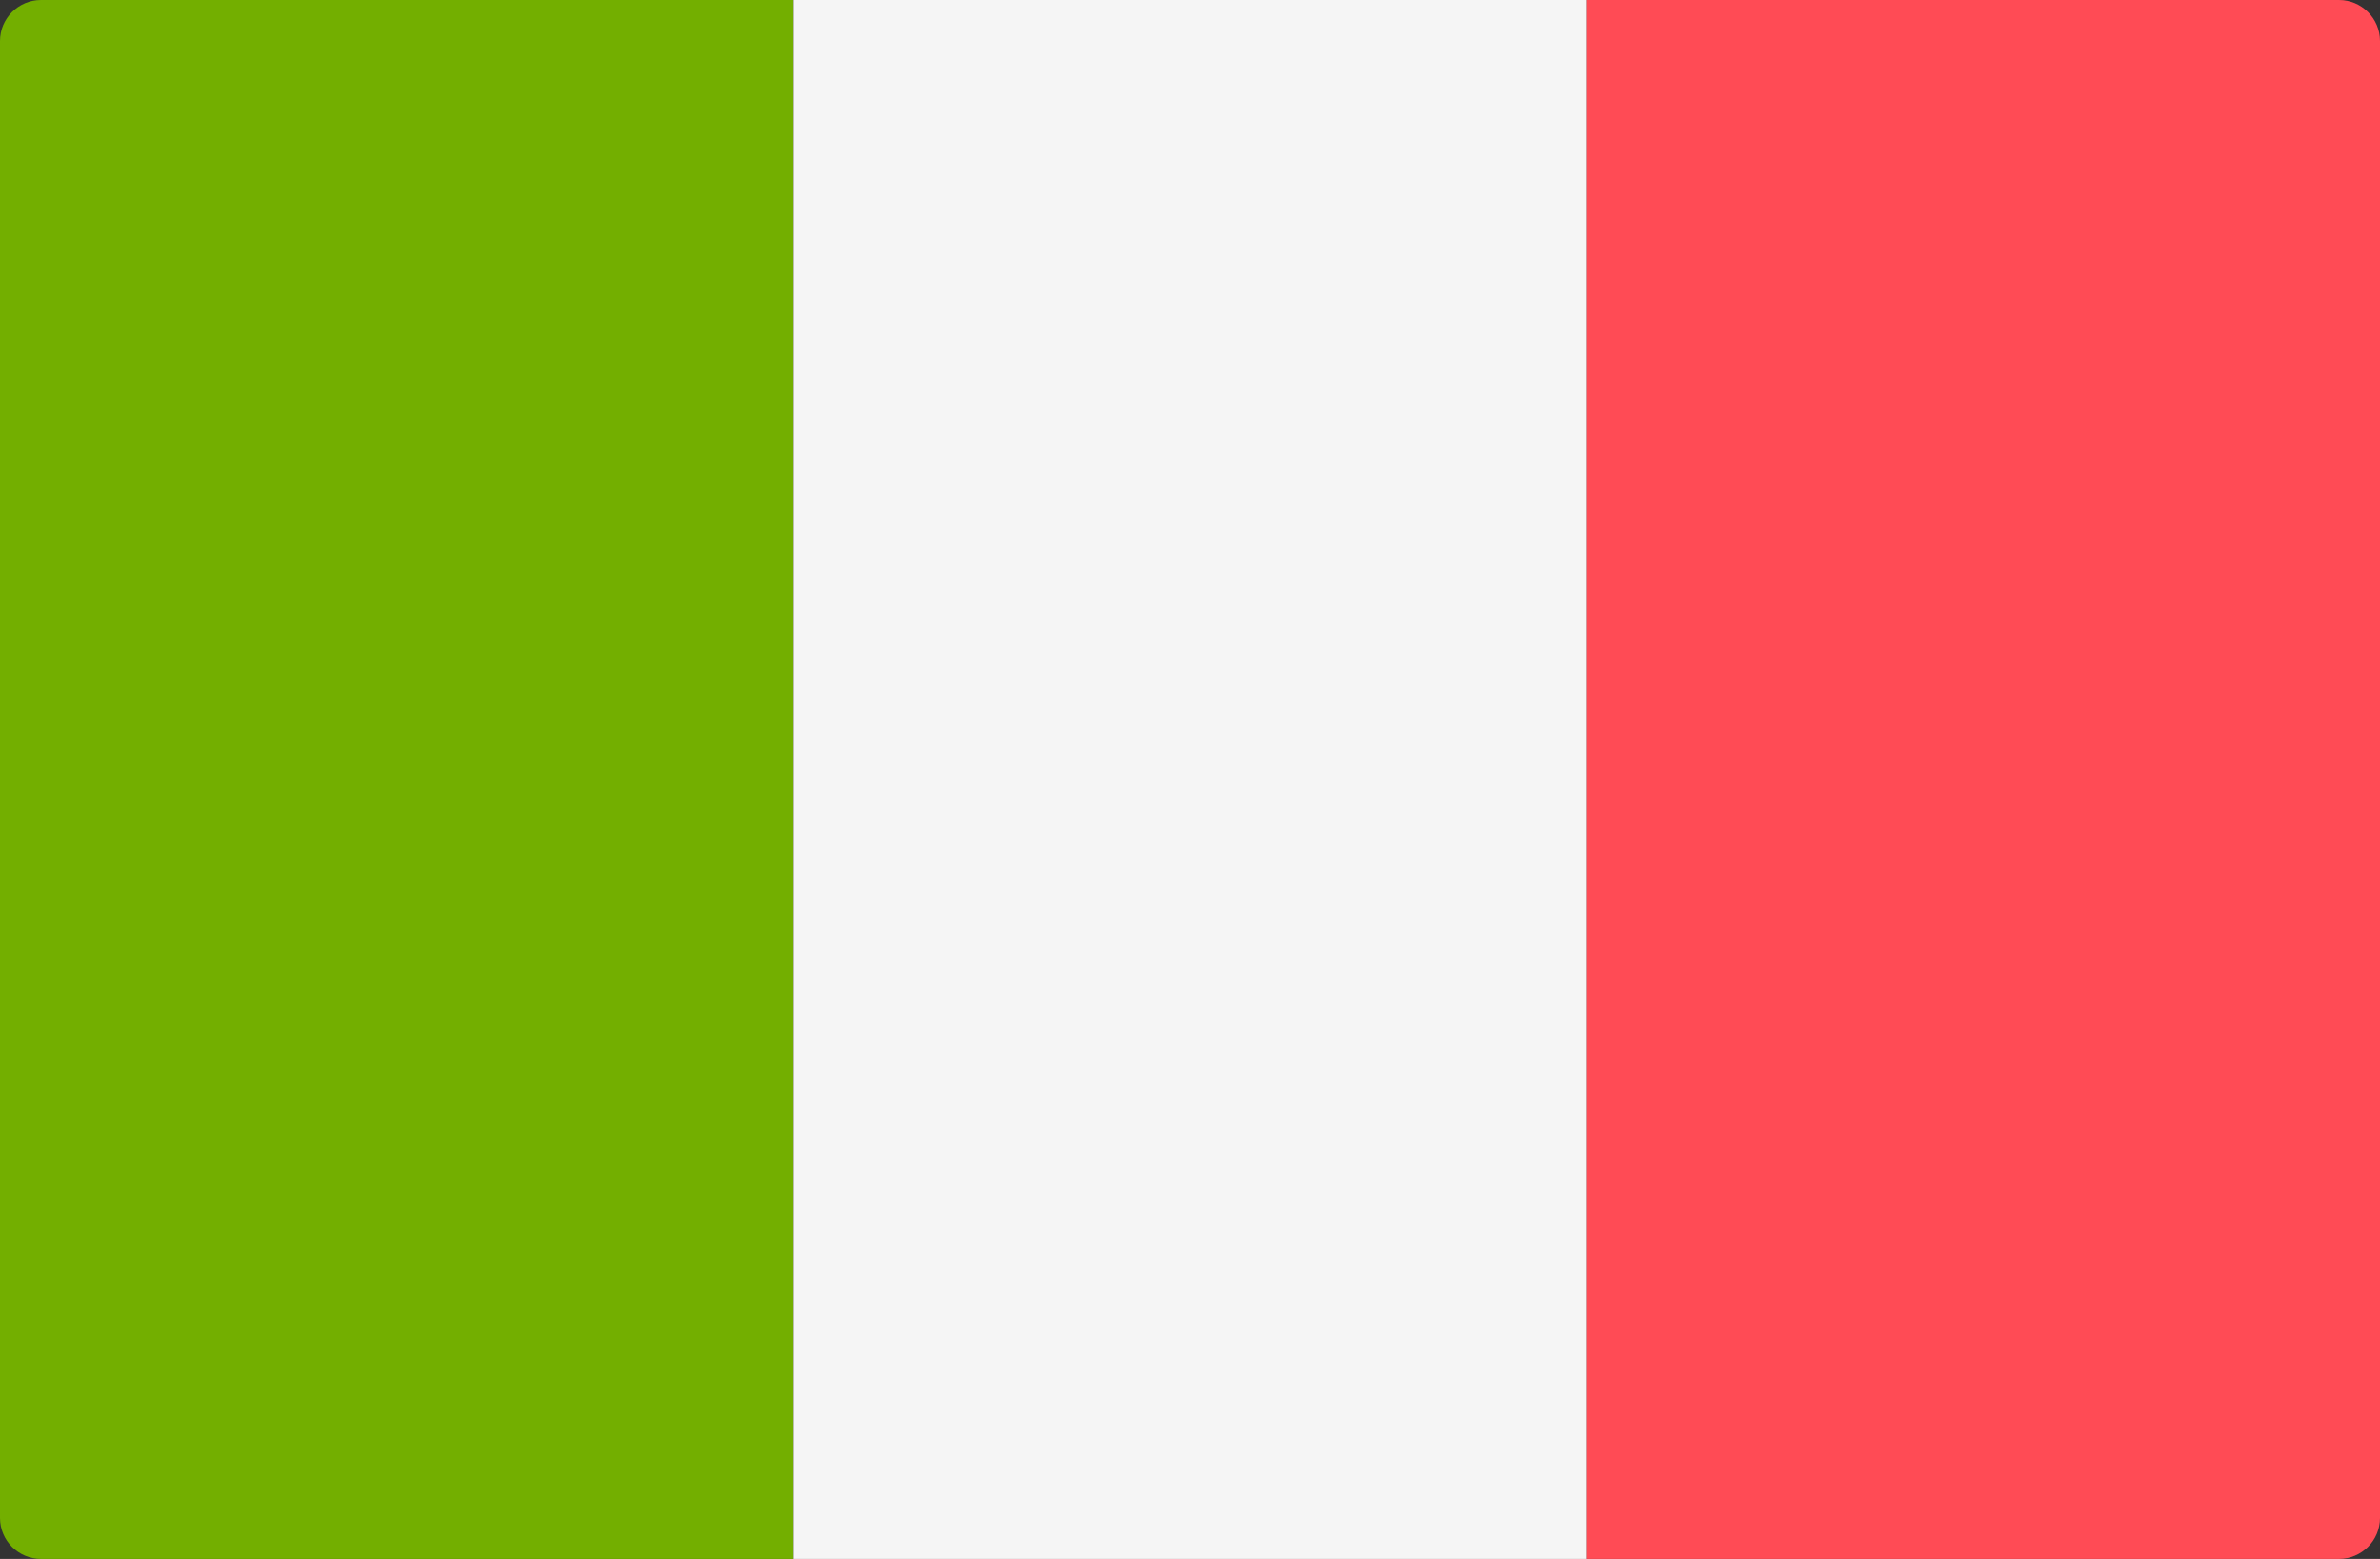
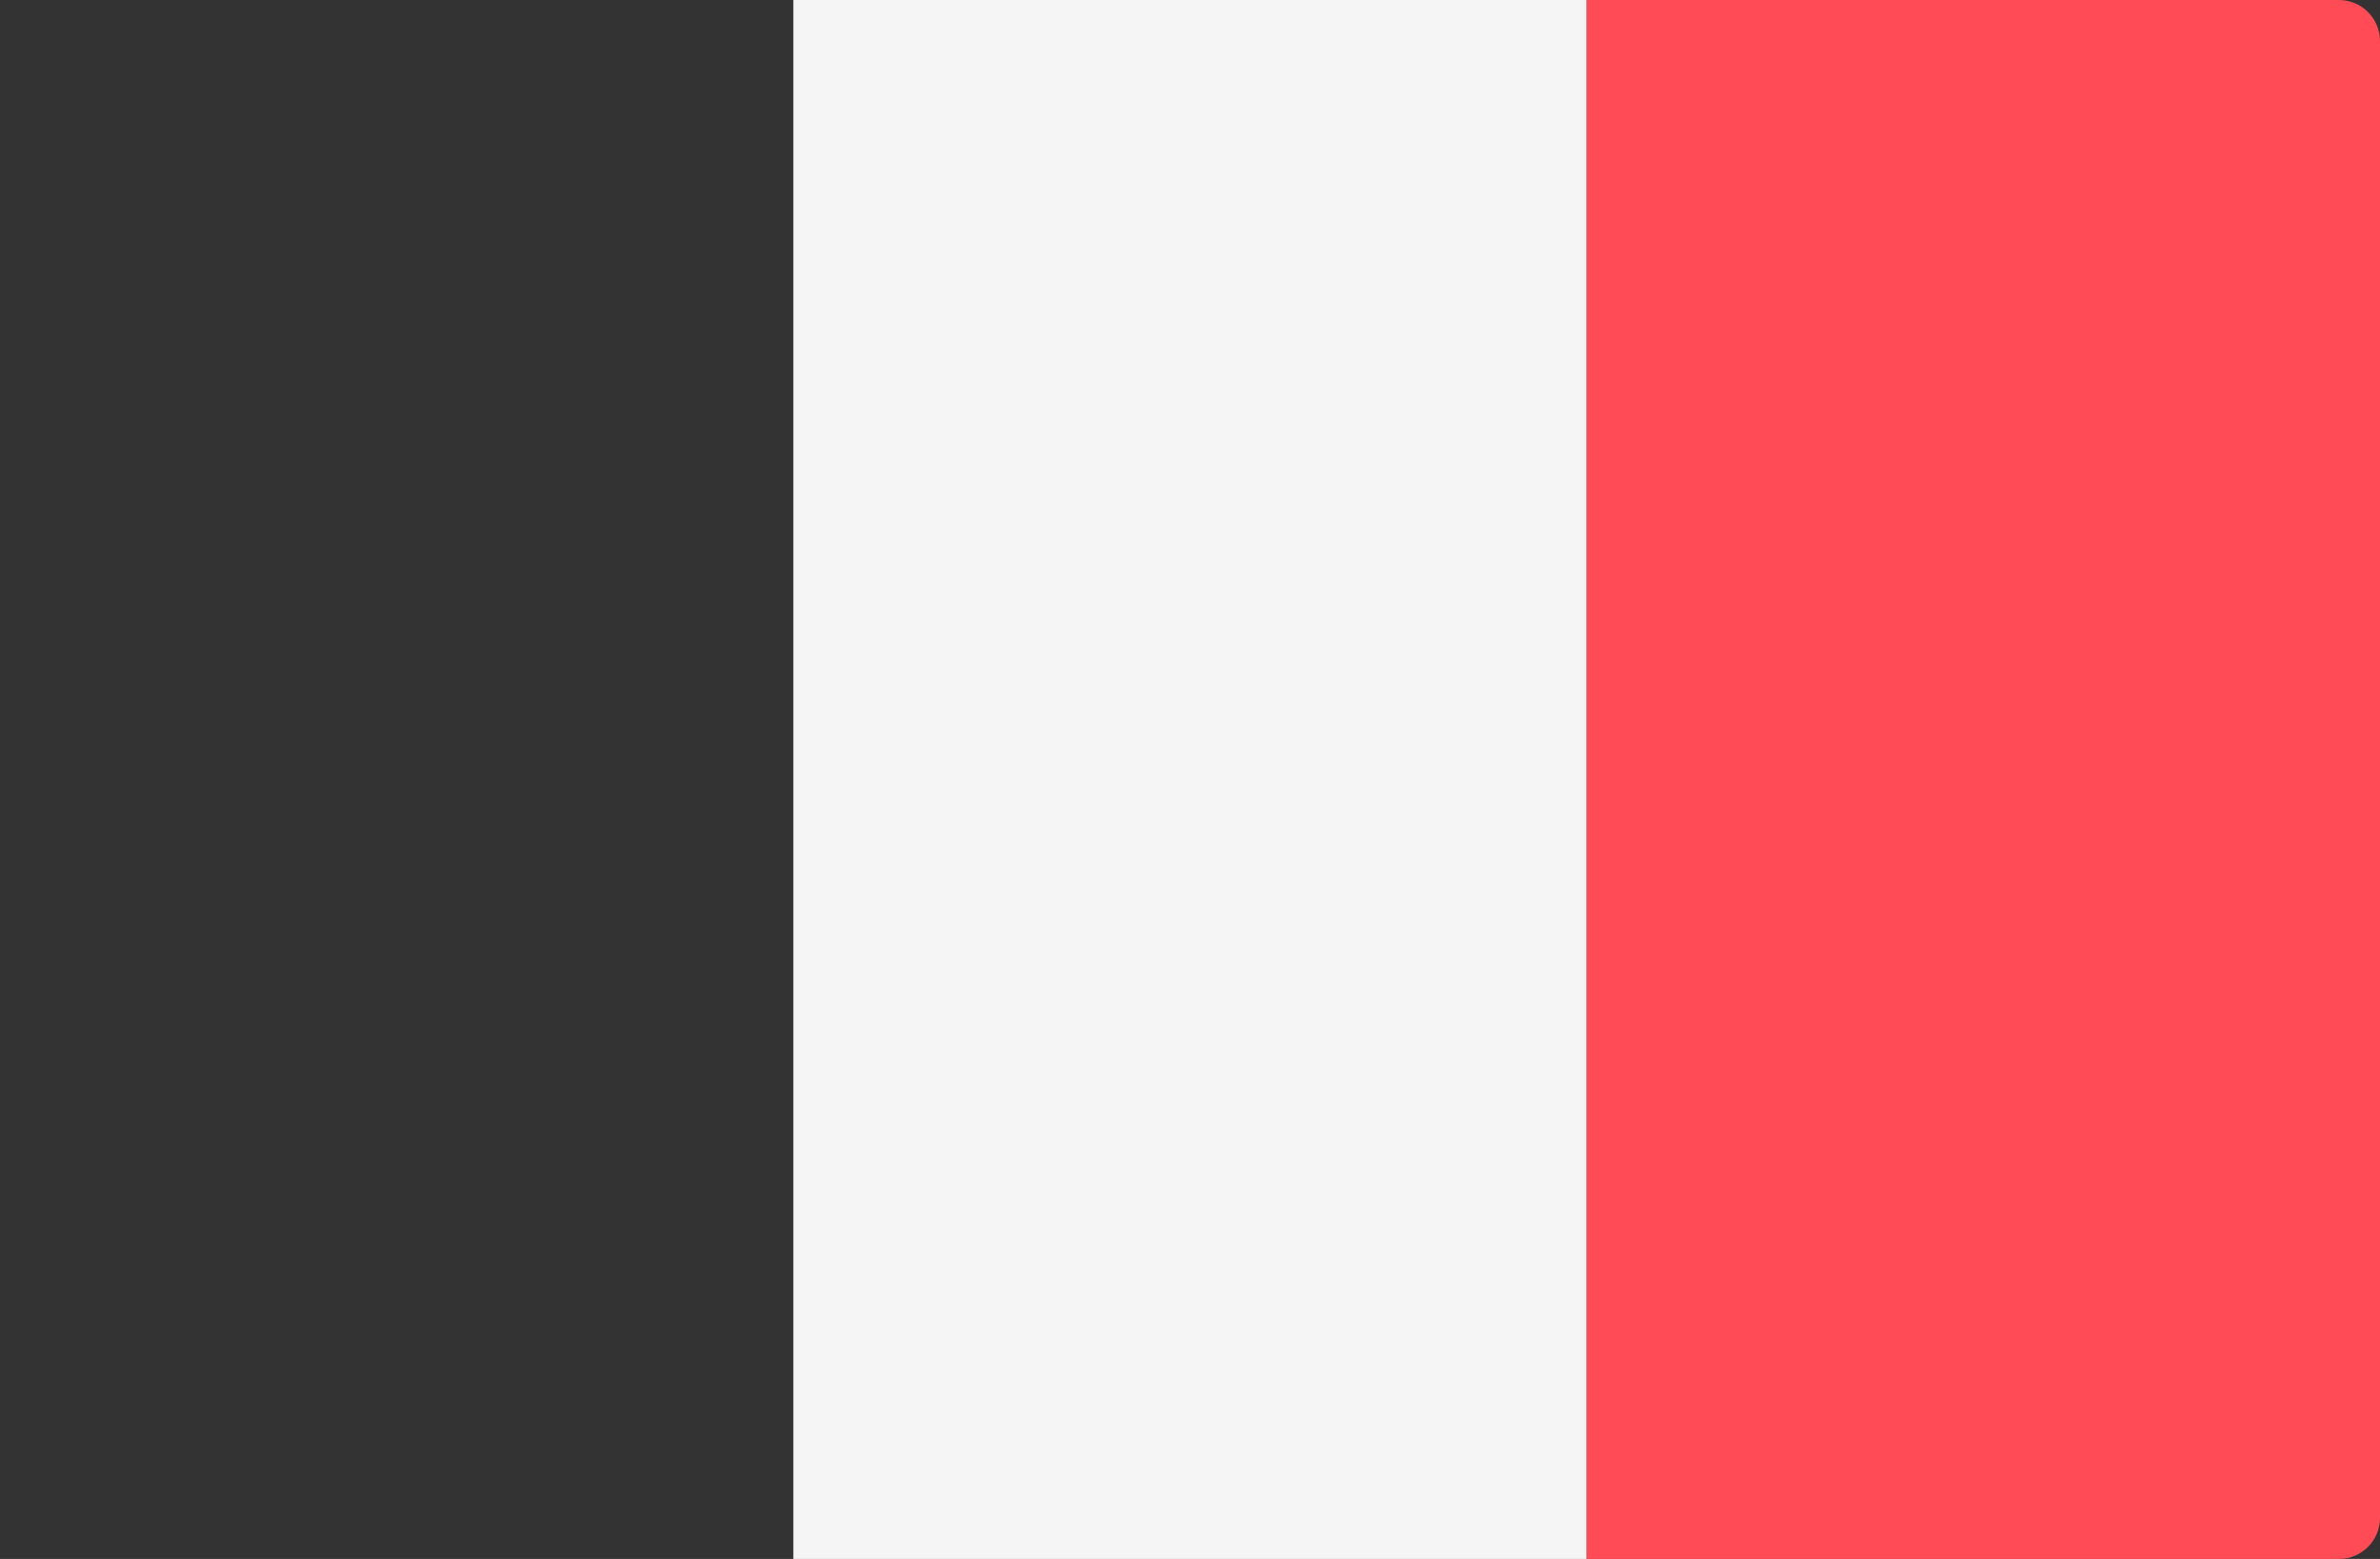
<svg xmlns="http://www.w3.org/2000/svg" version="1.1" id="Layer_1" x="0px" y="0px" width="612px" height="400.974px" viewBox="0 195.513 612 400.974" enable-background="new 0 195.513 612 400.974" xml:space="preserve">
  <rect x="0" y="195.513" width="612" height="400.974" fill="#333333" stroke="none" />
-   <path fill="#73AF00" d="M204,596.479H10.552C4.725,596.479,0,591.754,0,585.927V206.065c0-5.827,4.725-10.552,10.552-10.552H204  V596.479z" />
  <rect x="204.004" y="195.519" fill="#F5F5F5" width="204.004" height="400.968" />
  <path fill="#FF4B55" d="M601.447,596.479H408V195.514h193.447c5.828,0,10.553,4.725,10.553,10.552v379.862  C612,591.756,607.275,596.479,601.447,596.479z" />
</svg>